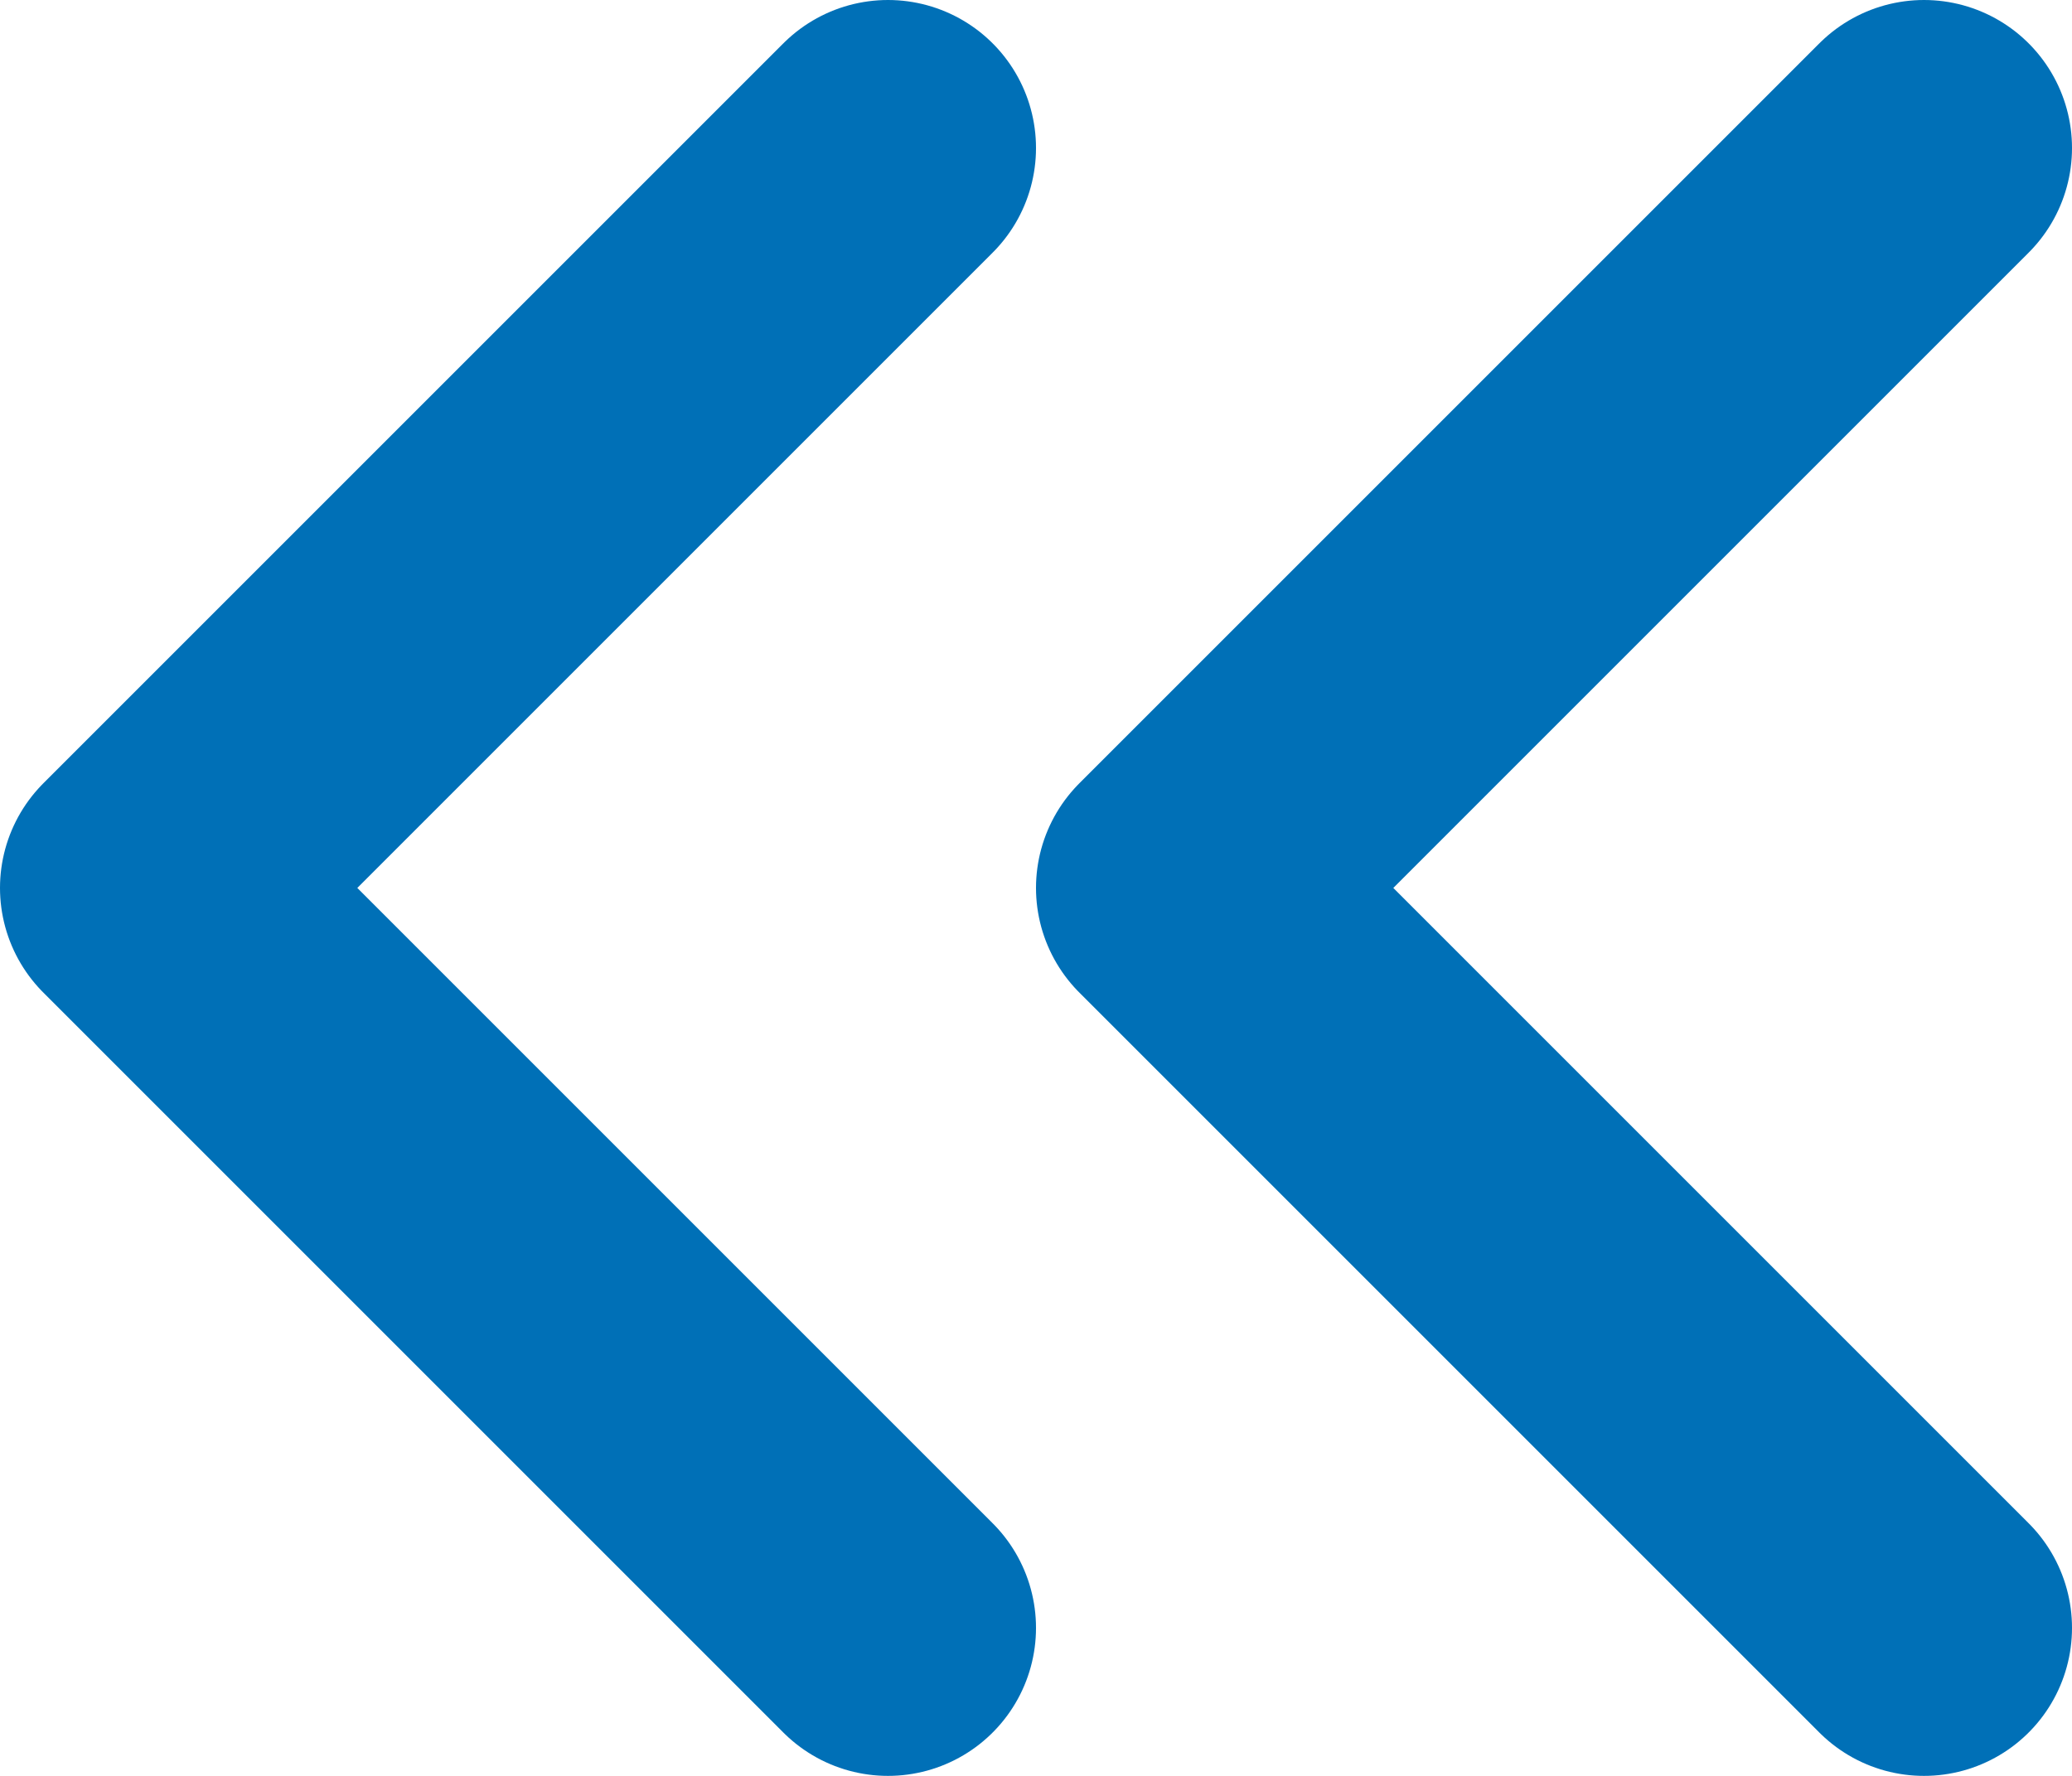
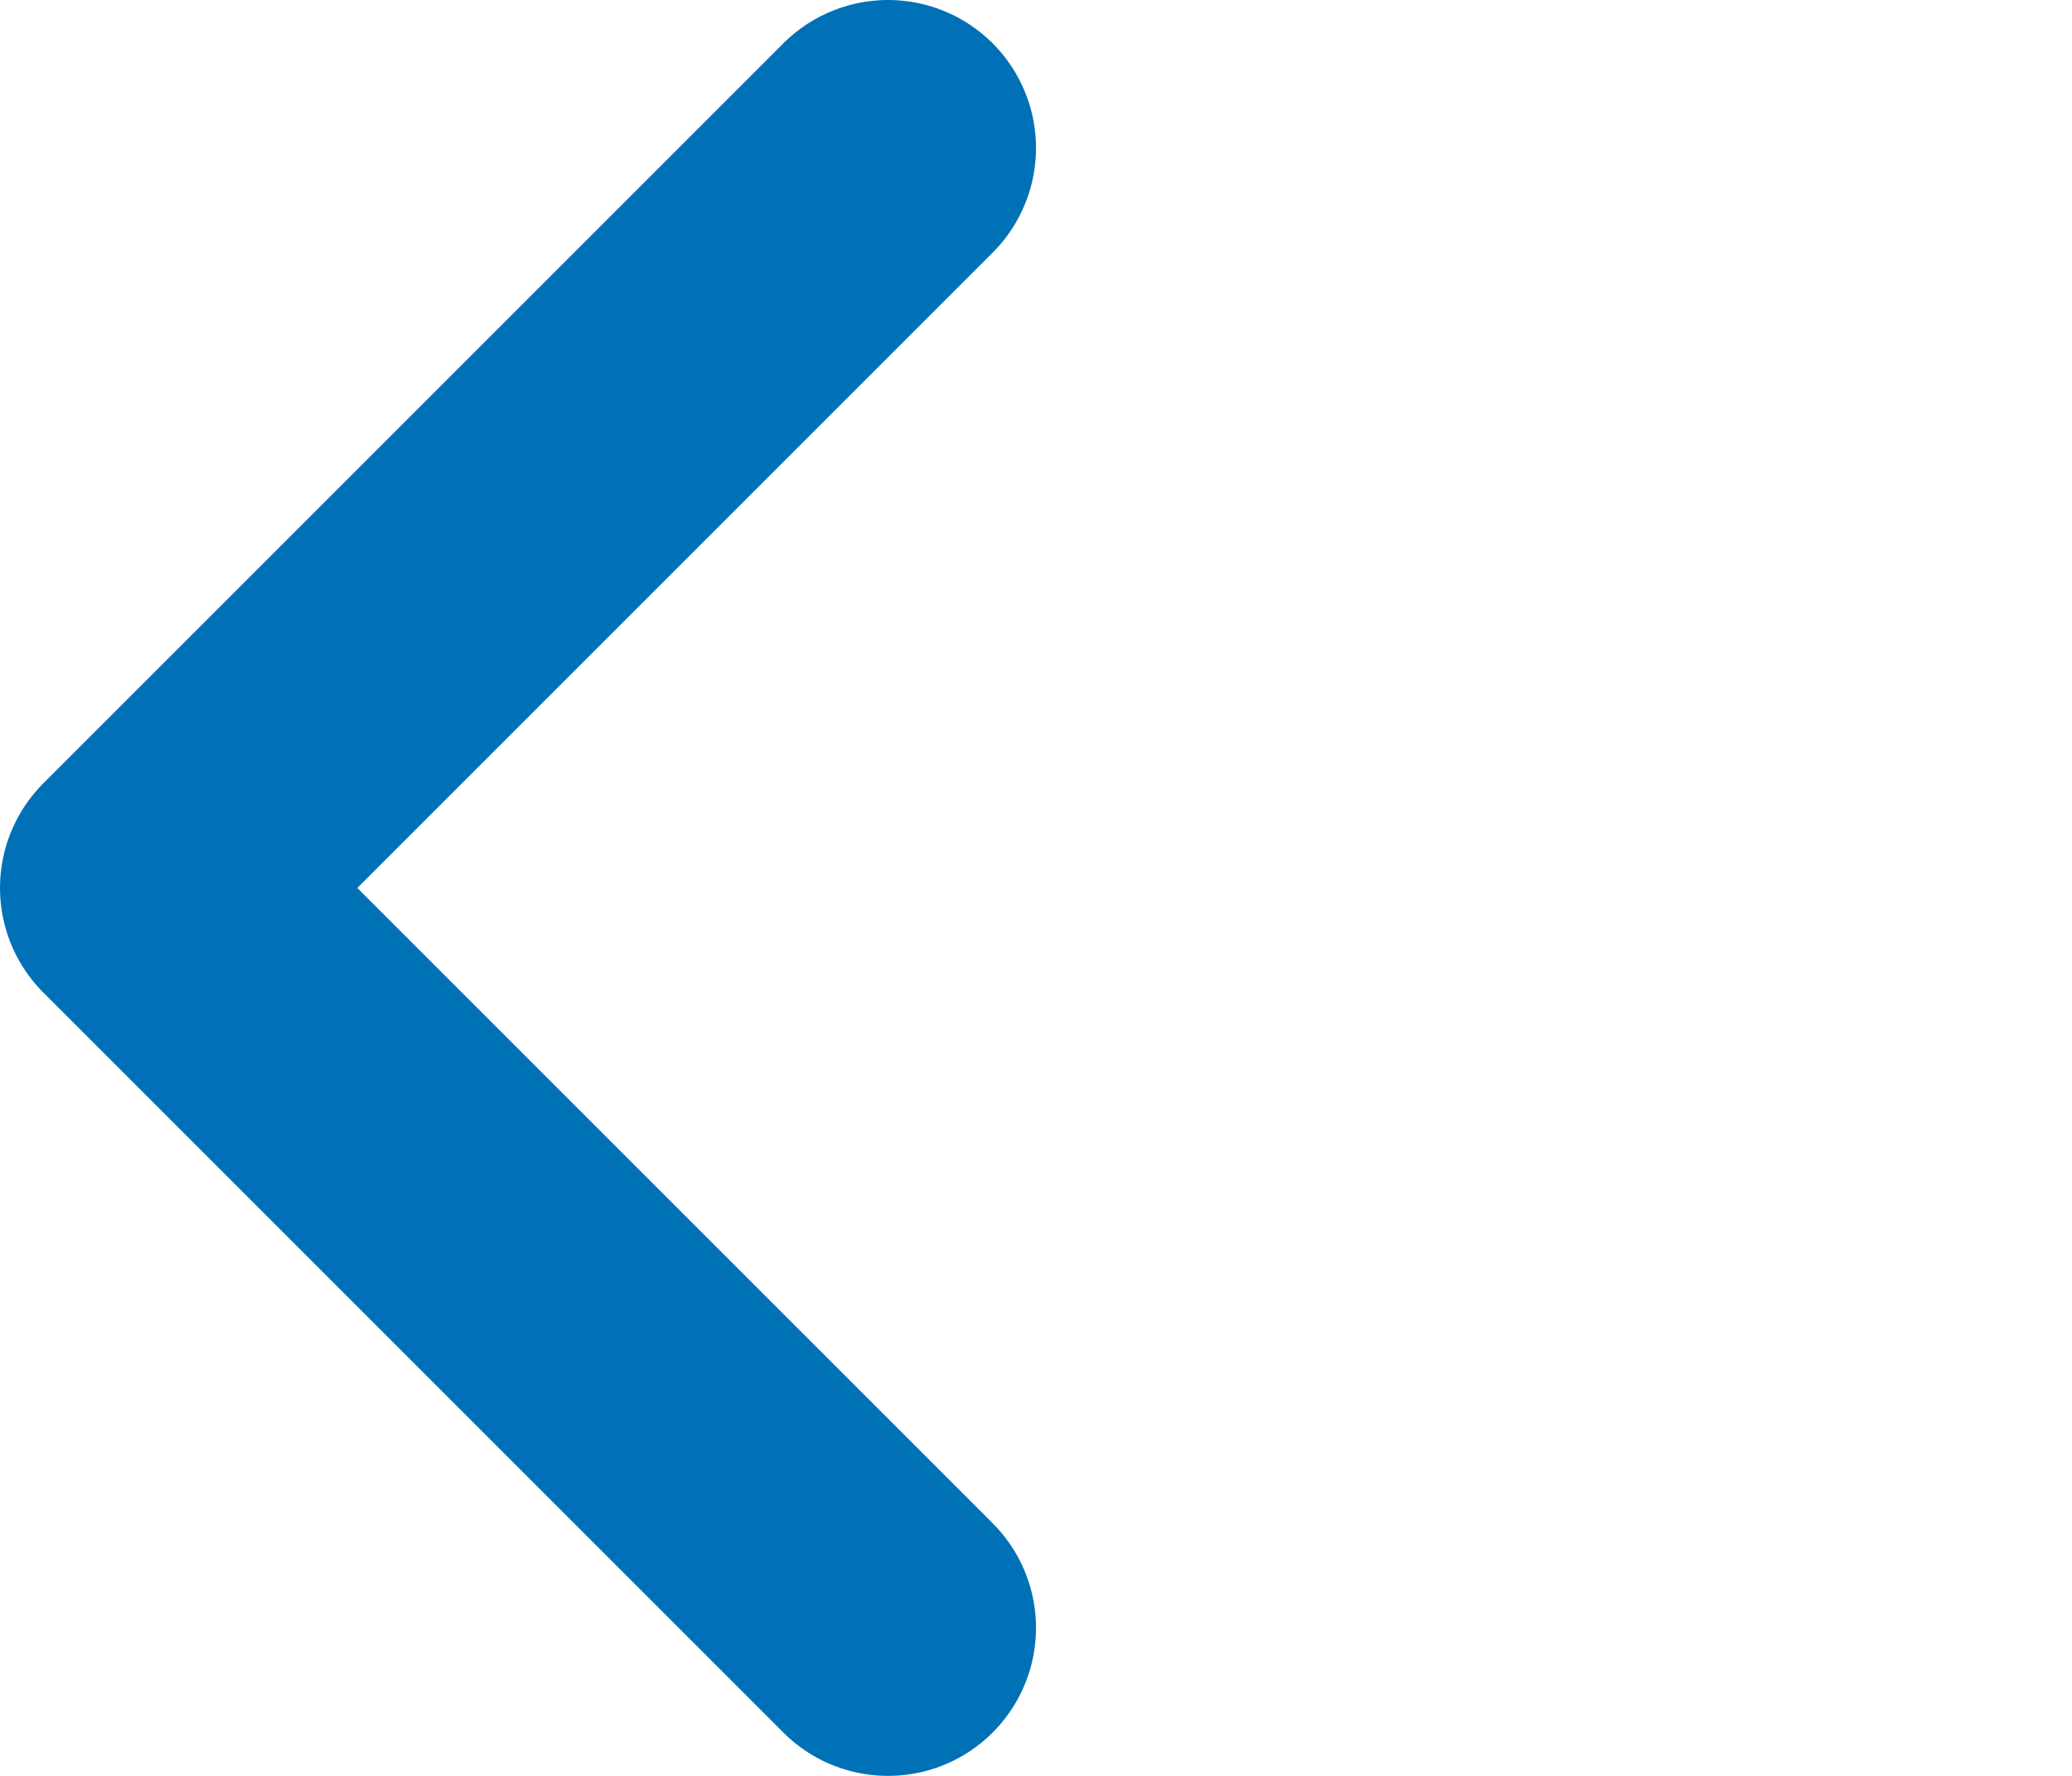
<svg xmlns="http://www.w3.org/2000/svg" width="14px" height="12px" viewBox="0 0 14 12" version="1.1">
  <title>Group 9</title>
  <desc>Created with Sketch.</desc>
  <g id="Page-1" stroke="none" stroke-width="1" fill="none" fill-rule="evenodd" stroke-linecap="round" stroke-linejoin="round">
    <g id="26" transform="translate(-144, -369)" stroke="#0070B7" stroke-width="2">
      <g id="Group-9" transform="translate(145, 370)">
-         <polyline id="1-icon" transform="translate(9.5, 5) scale(-1, 1) translate(-9.5, -5) " points="7 -1.42108547e-14 12 5 7 10" />
        <polyline id="1-icon" transform="translate(2.5, 5) scale(-1, 1) translate(-2.5, -5) " points="0 -1.42108547e-14 5 5 0 10" />
      </g>
    </g>
  </g>
</svg>